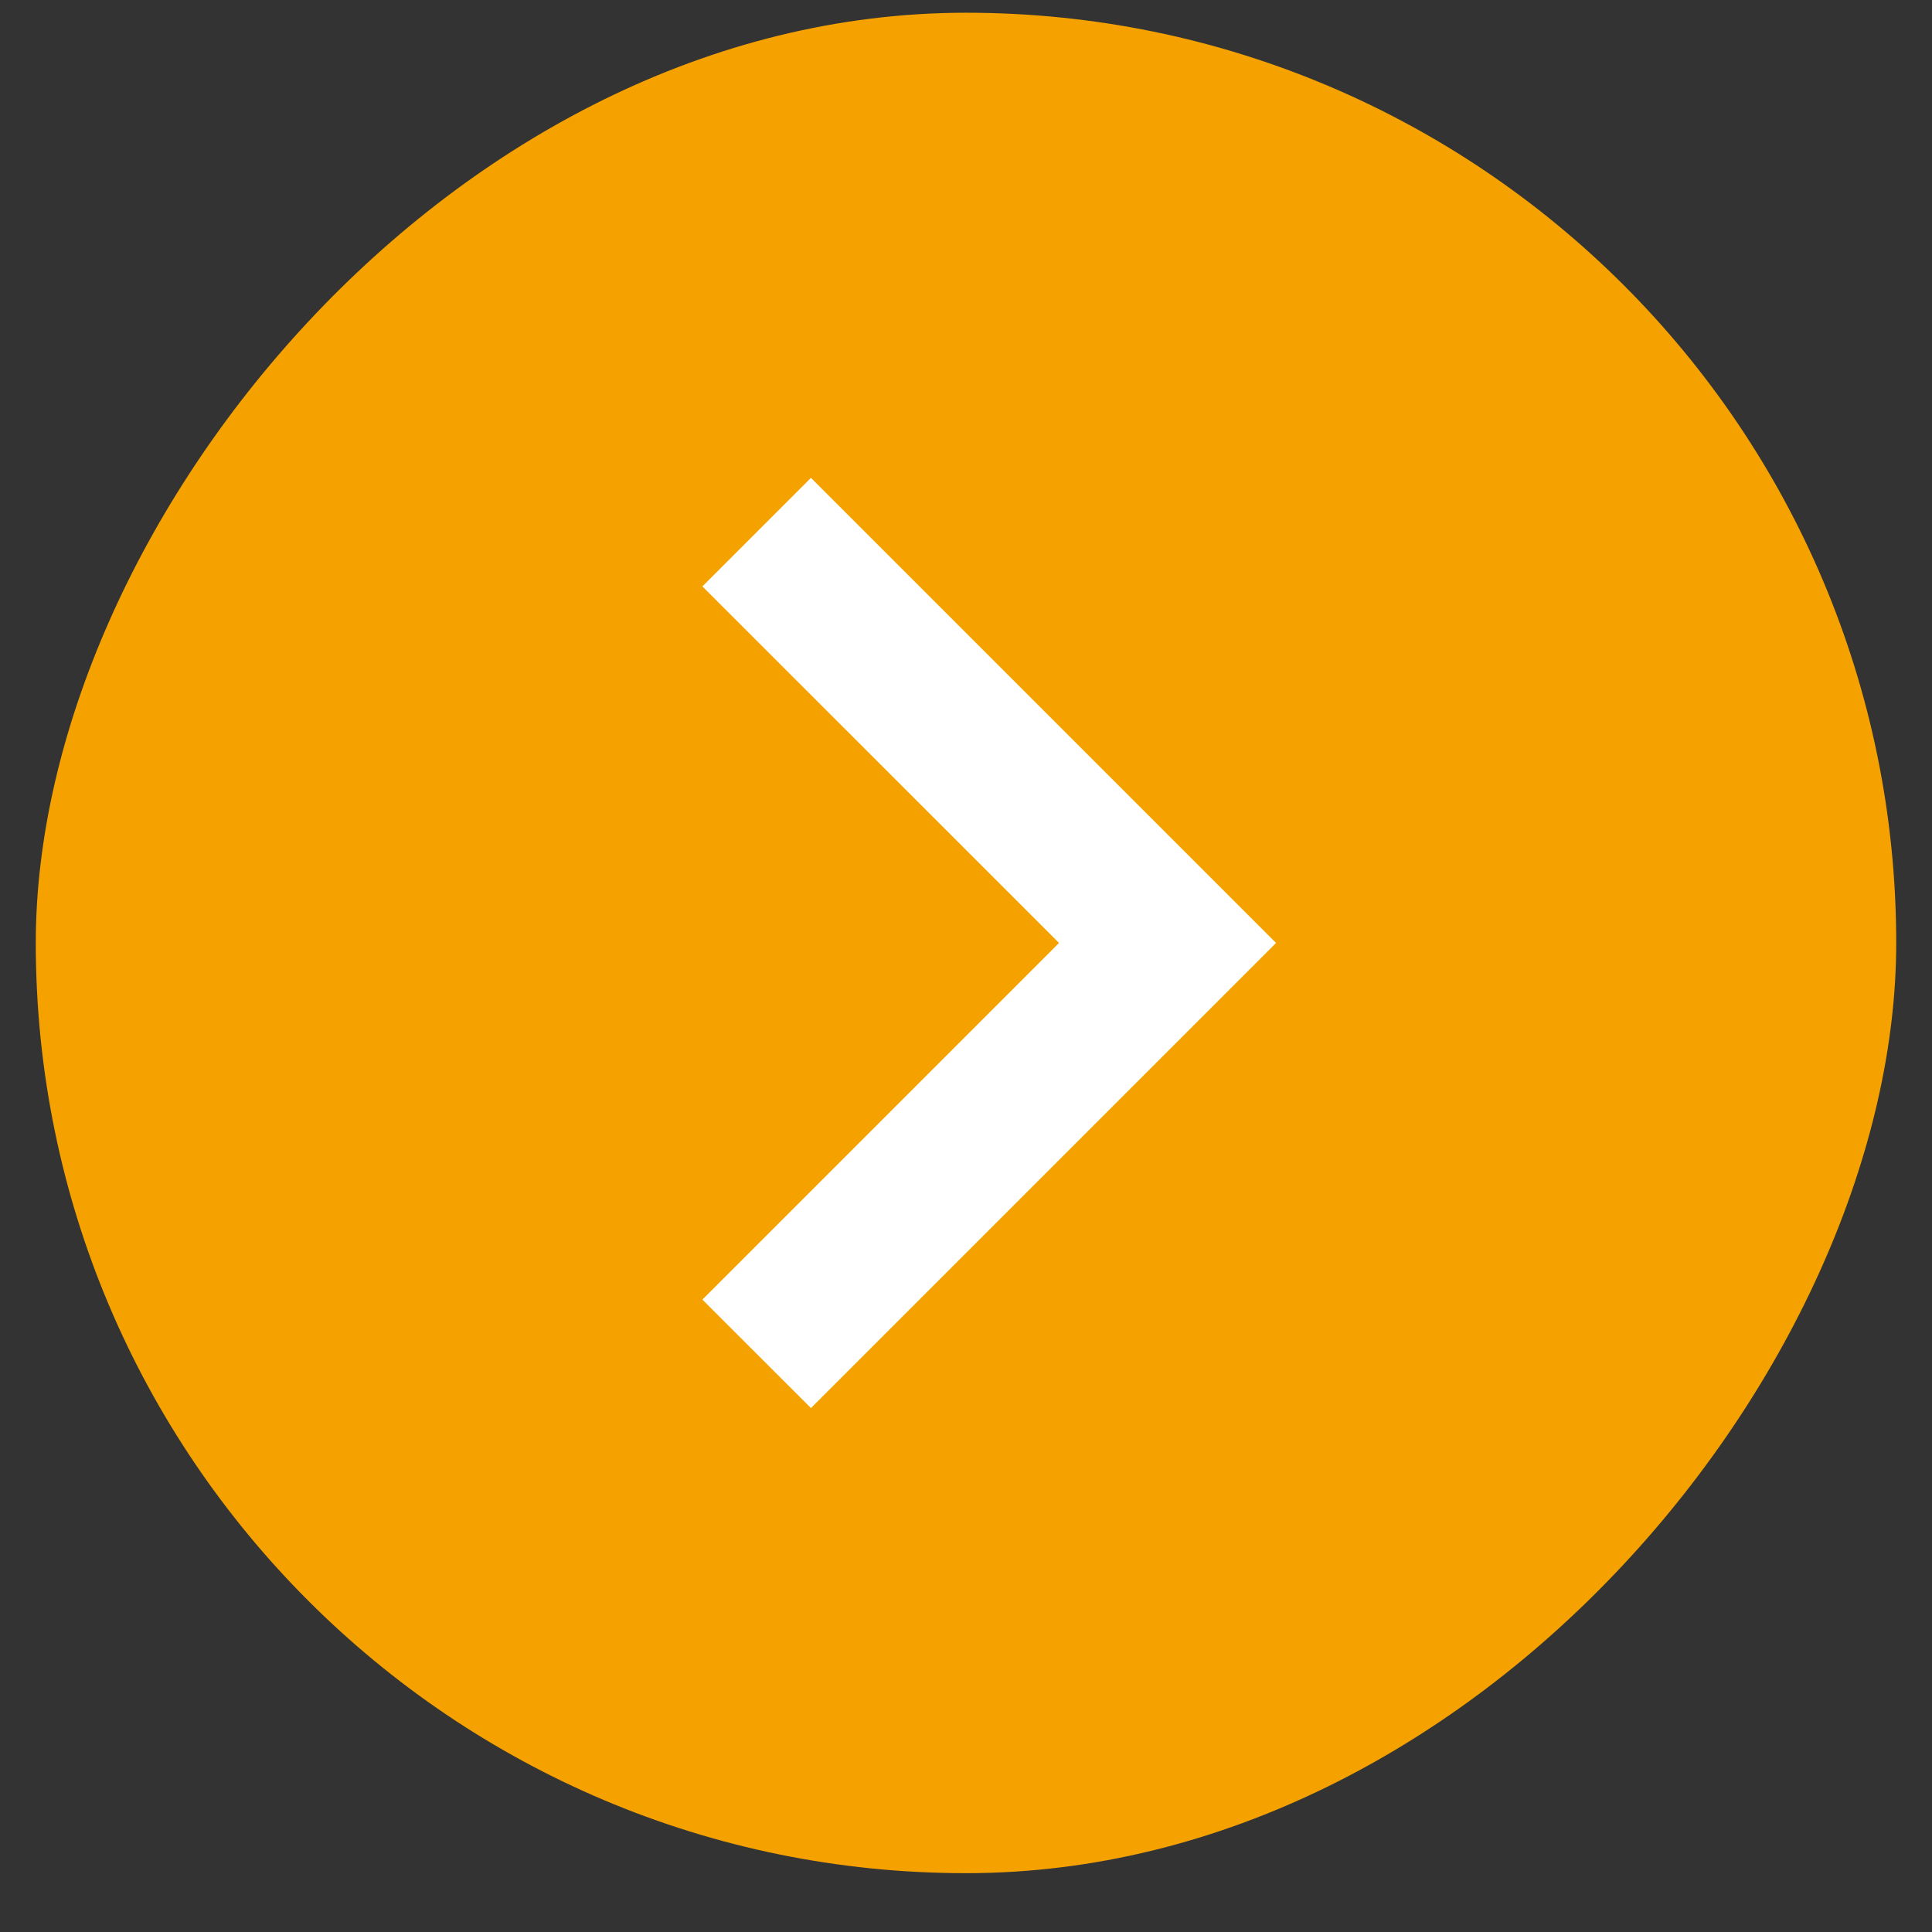
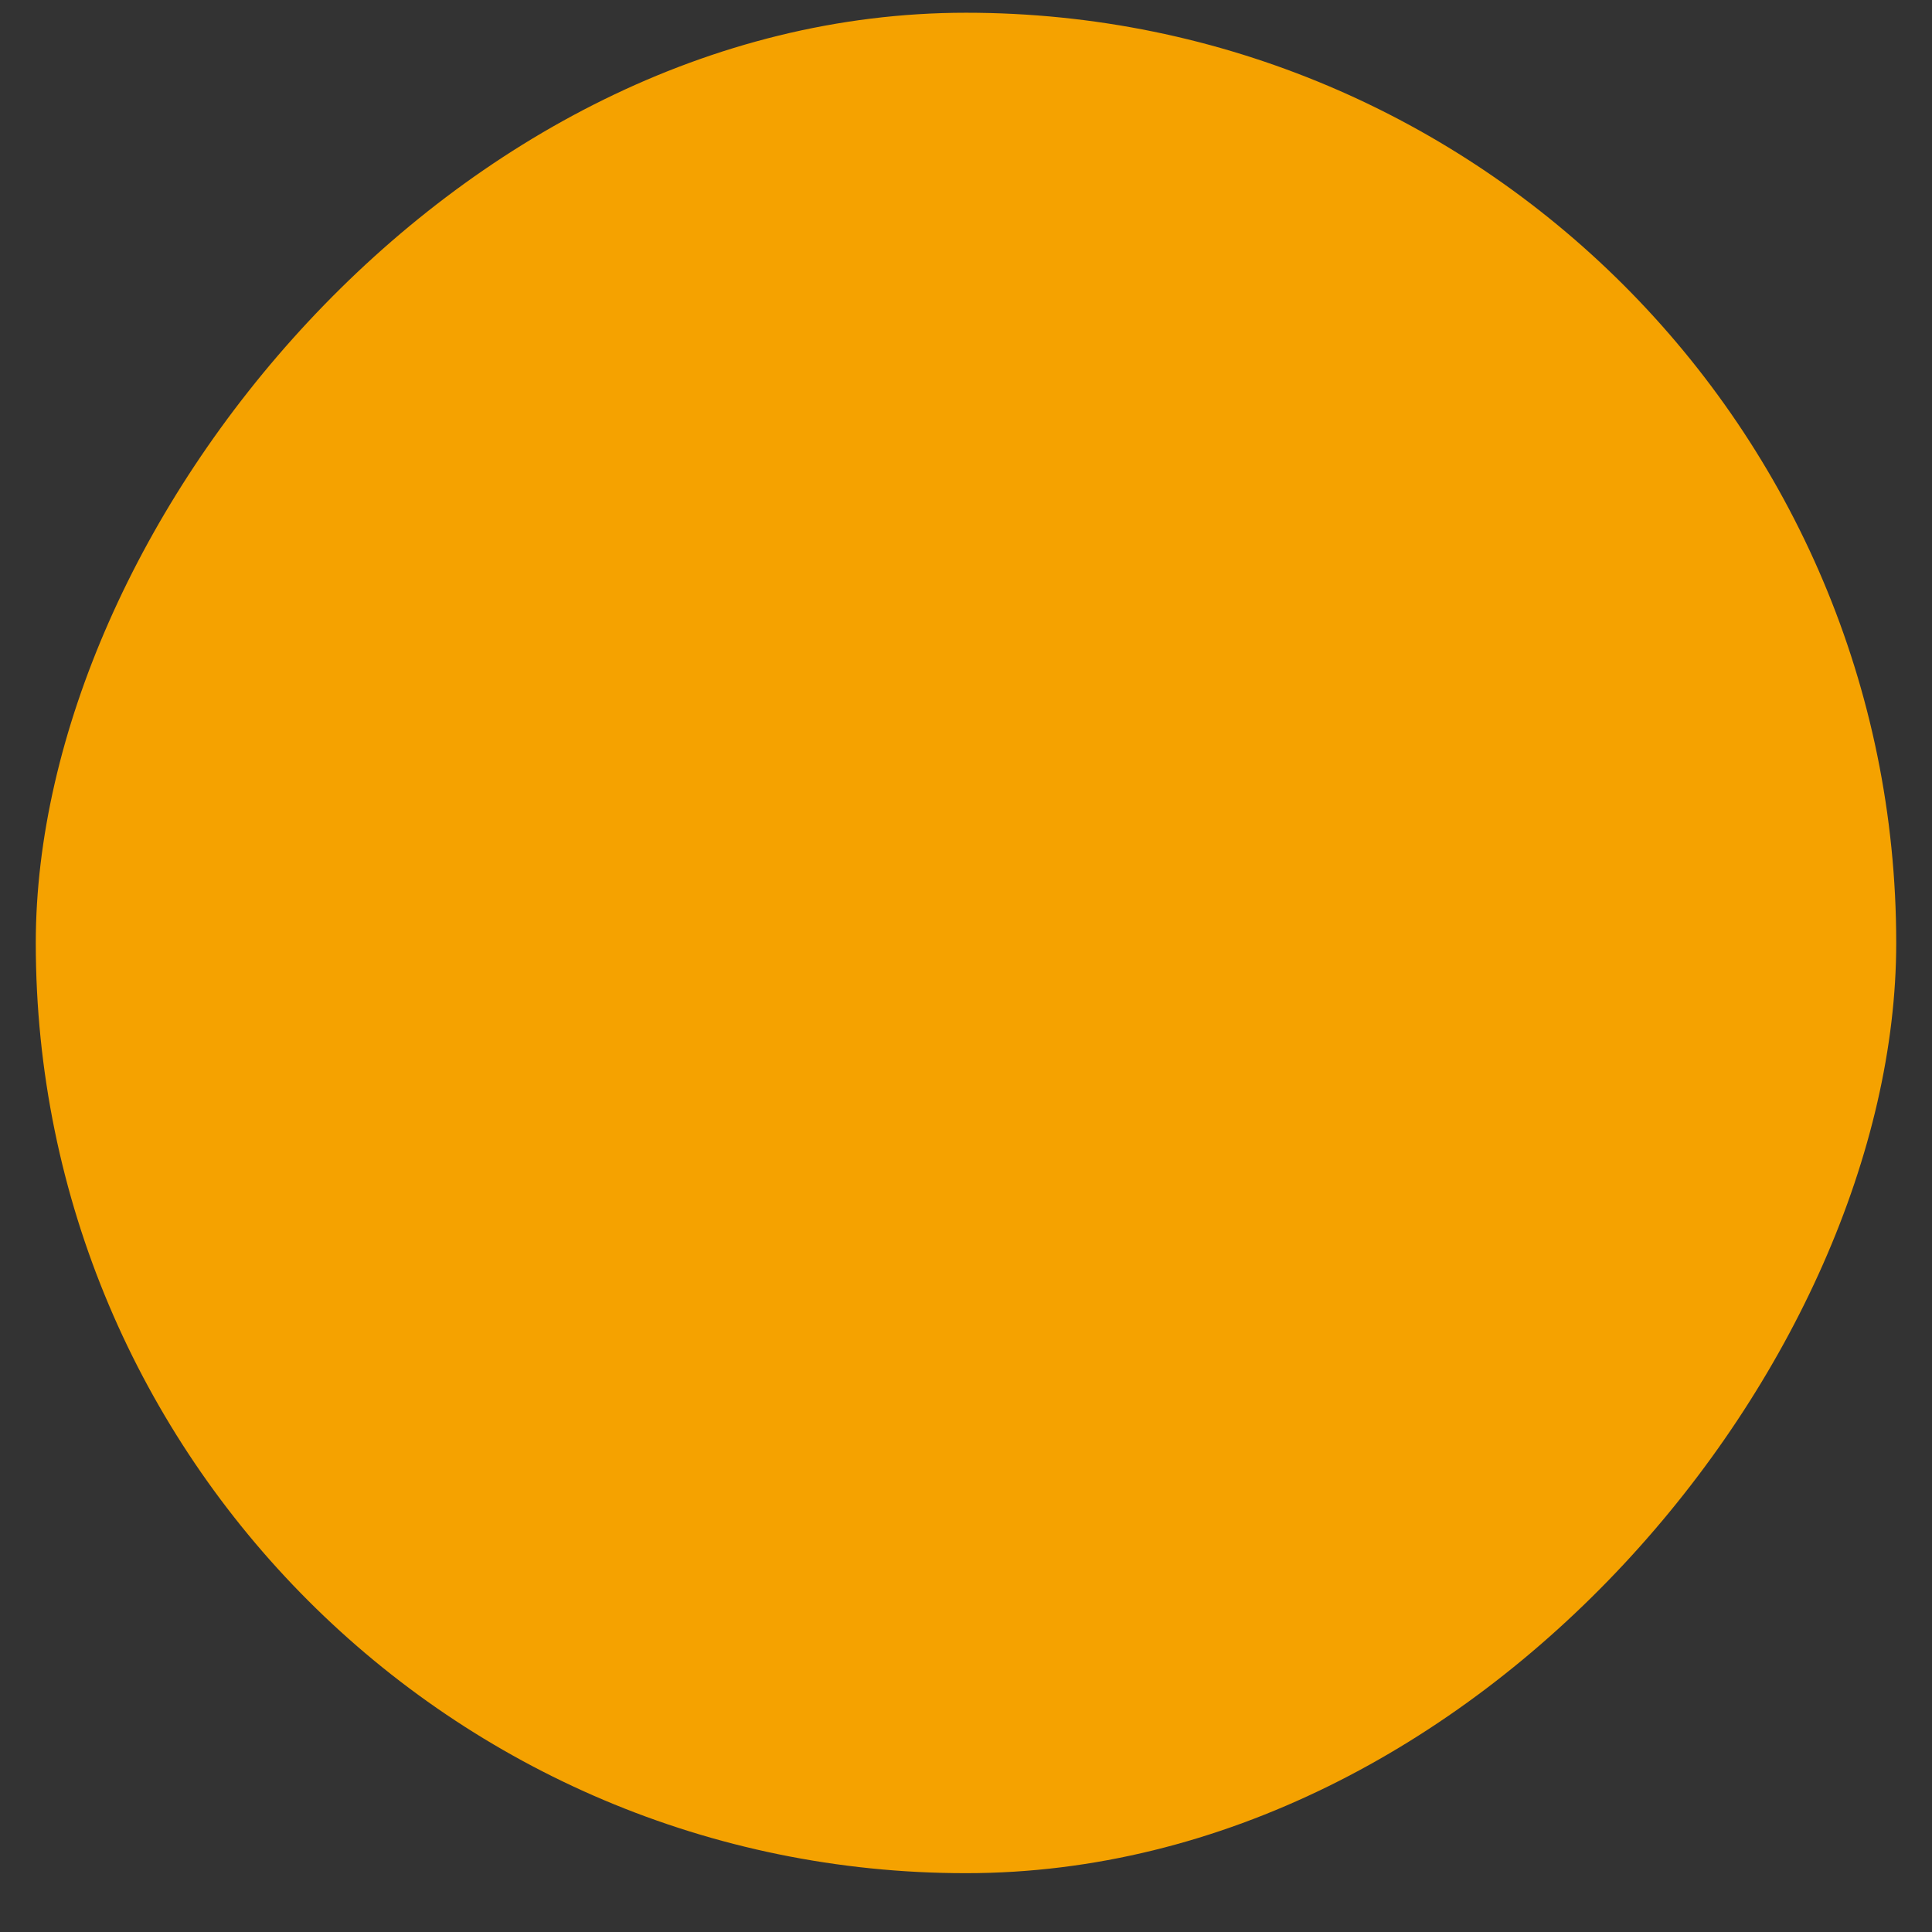
<svg xmlns="http://www.w3.org/2000/svg" width="27" height="27" viewBox="0 0 27 27" fill="none">
  <rect x="0" y="0" width="27" height="27" fill="#333333" stroke="none" />
  <rect width="26" height="26" rx="13" transform="matrix(-1 0 0 1 26.5 0.178)" fill="#F5A200" />
  <mask id="mask0_20_4516" style="mask-type:alpha" maskUnits="userSpaceOnUse" x="0" y="0" width="27" height="27">
-     <rect width="26" height="26" transform="matrix(-1 0 0 1 26.5 0.178)" fill="white" />
-   </mask>
+     </mask>
  <g mask="url(#mask0_20_4516)">
    <path d="M11.333 19.678L17.833 13.178L11.333 6.678L9.816 8.195L14.8 13.178L9.816 18.162L11.333 19.678Z" fill="white" />
  </g>
</svg>